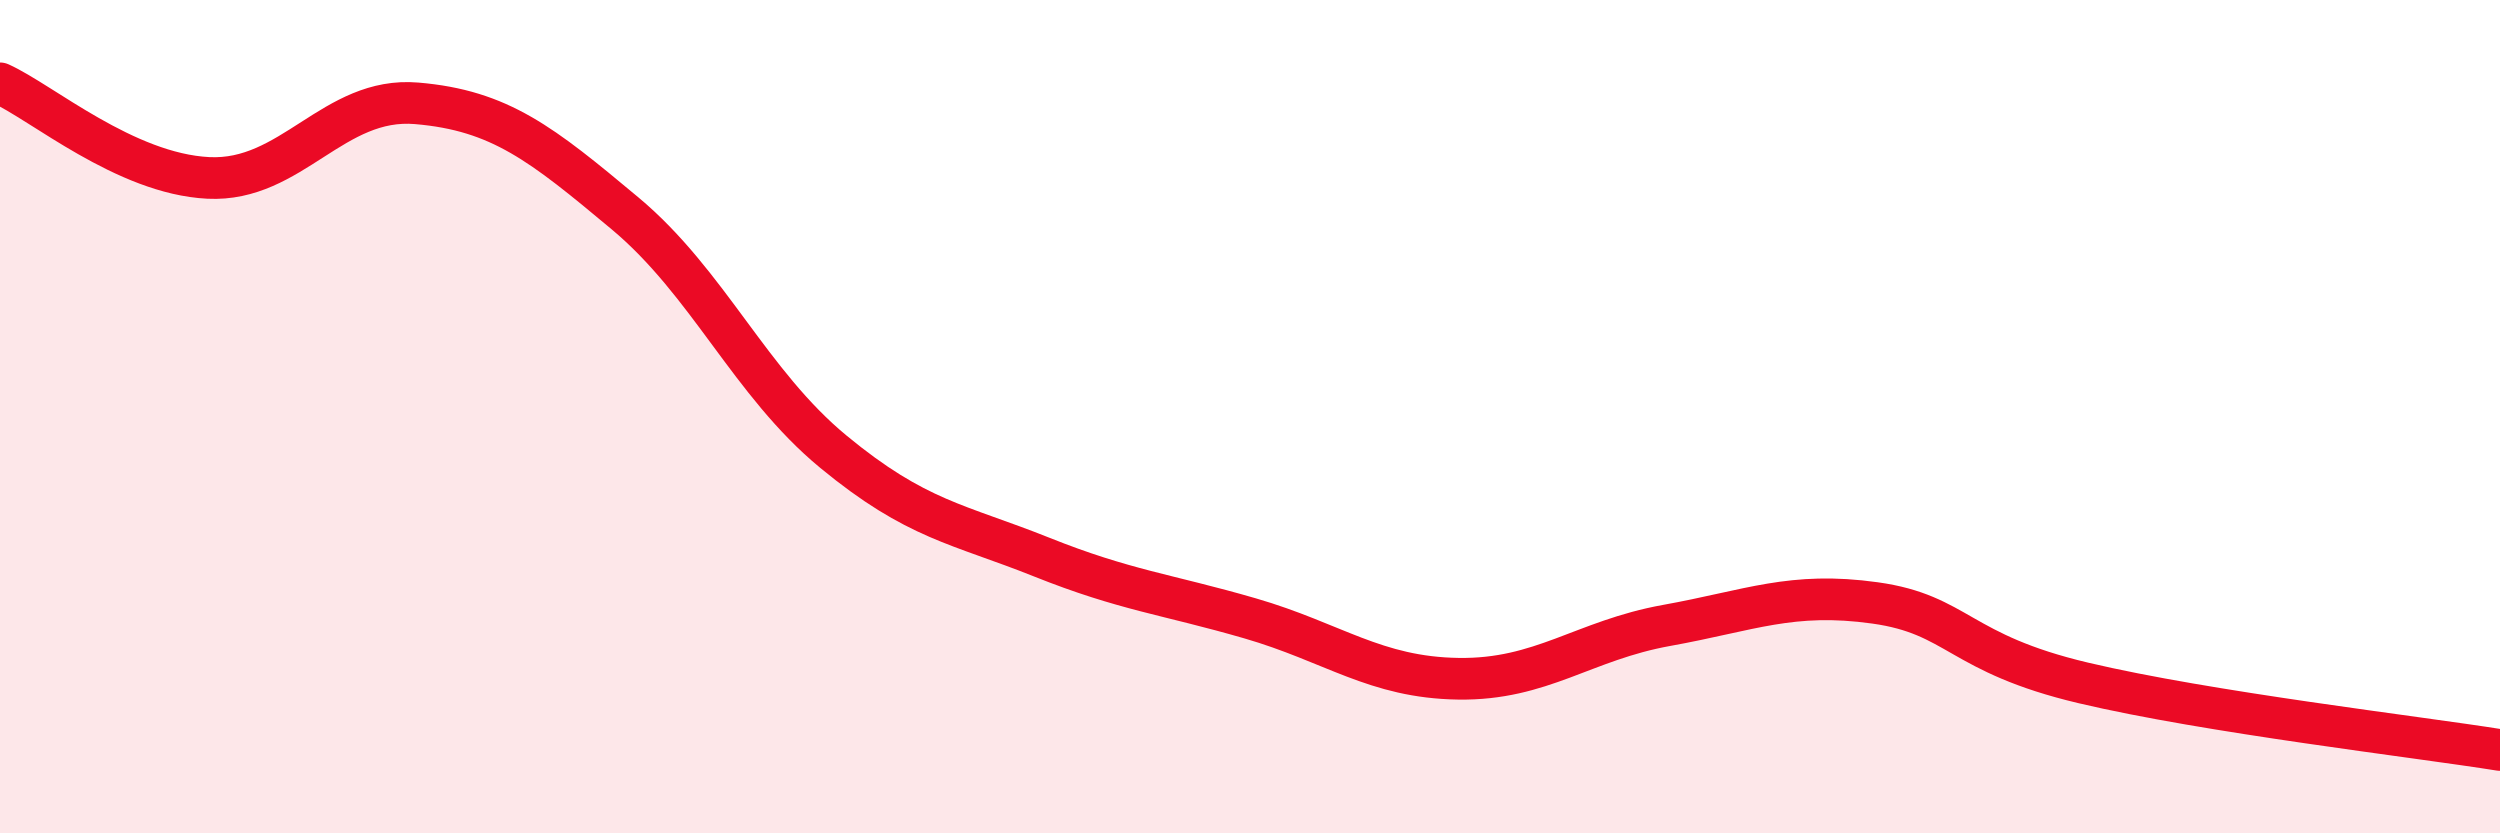
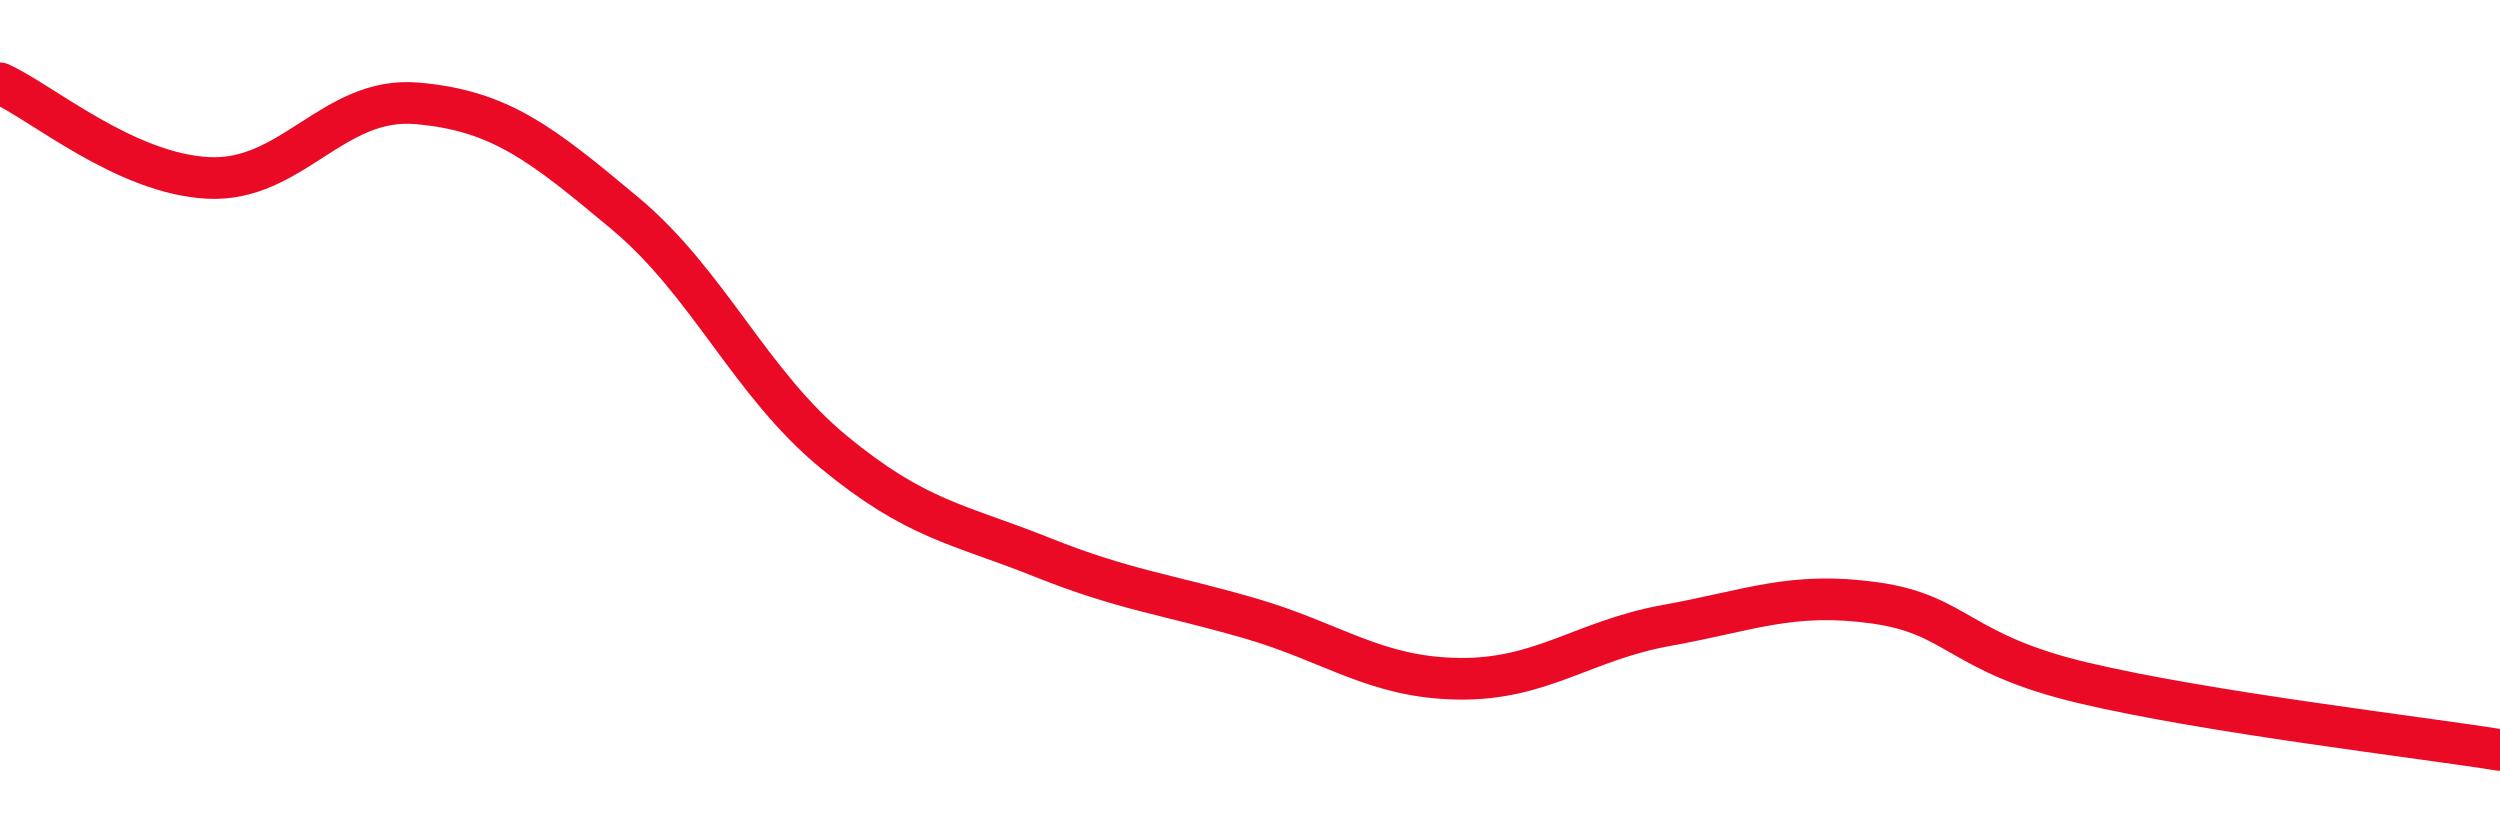
<svg xmlns="http://www.w3.org/2000/svg" width="60" height="20" viewBox="0 0 60 20">
-   <path d="M 0,2 C 1,2.45 3,4.17 5,4.27 C 7,4.37 8,2.31 10,2.48 C 12,2.65 13,3.45 15,5.12 C 17,6.79 18,9.19 20,10.84 C 22,12.49 23,12.57 25,13.37 C 27,14.17 28,14.26 30,14.84 C 32,15.42 33,16.26 35,16.29 C 37,16.32 38,15.37 40,15.01 C 42,14.65 43,14.19 45,14.47 C 47,14.75 47,15.68 50,16.39 C 53,17.1 58,17.68 60,18L60 20L0 20Z" fill="#EB0A25" opacity="0.1" stroke-linecap="round" stroke-linejoin="round" />
  <path d="M 0,2 C 1,2.45 3,4.17 5,4.27 C 7,4.37 8,2.31 10,2.48 C 12,2.65 13,3.45 15,5.12 C 17,6.79 18,9.19 20,10.84 C 22,12.49 23,12.57 25,13.37 C 27,14.17 28,14.26 30,14.84 C 32,15.42 33,16.26 35,16.29 C 37,16.32 38,15.37 40,15.01 C 42,14.65 43,14.19 45,14.47 C 47,14.75 47,15.68 50,16.39 C 53,17.1 58,17.68 60,18" stroke="#EB0A25" stroke-width="1" fill="none" stroke-linecap="round" stroke-linejoin="round" />
</svg>